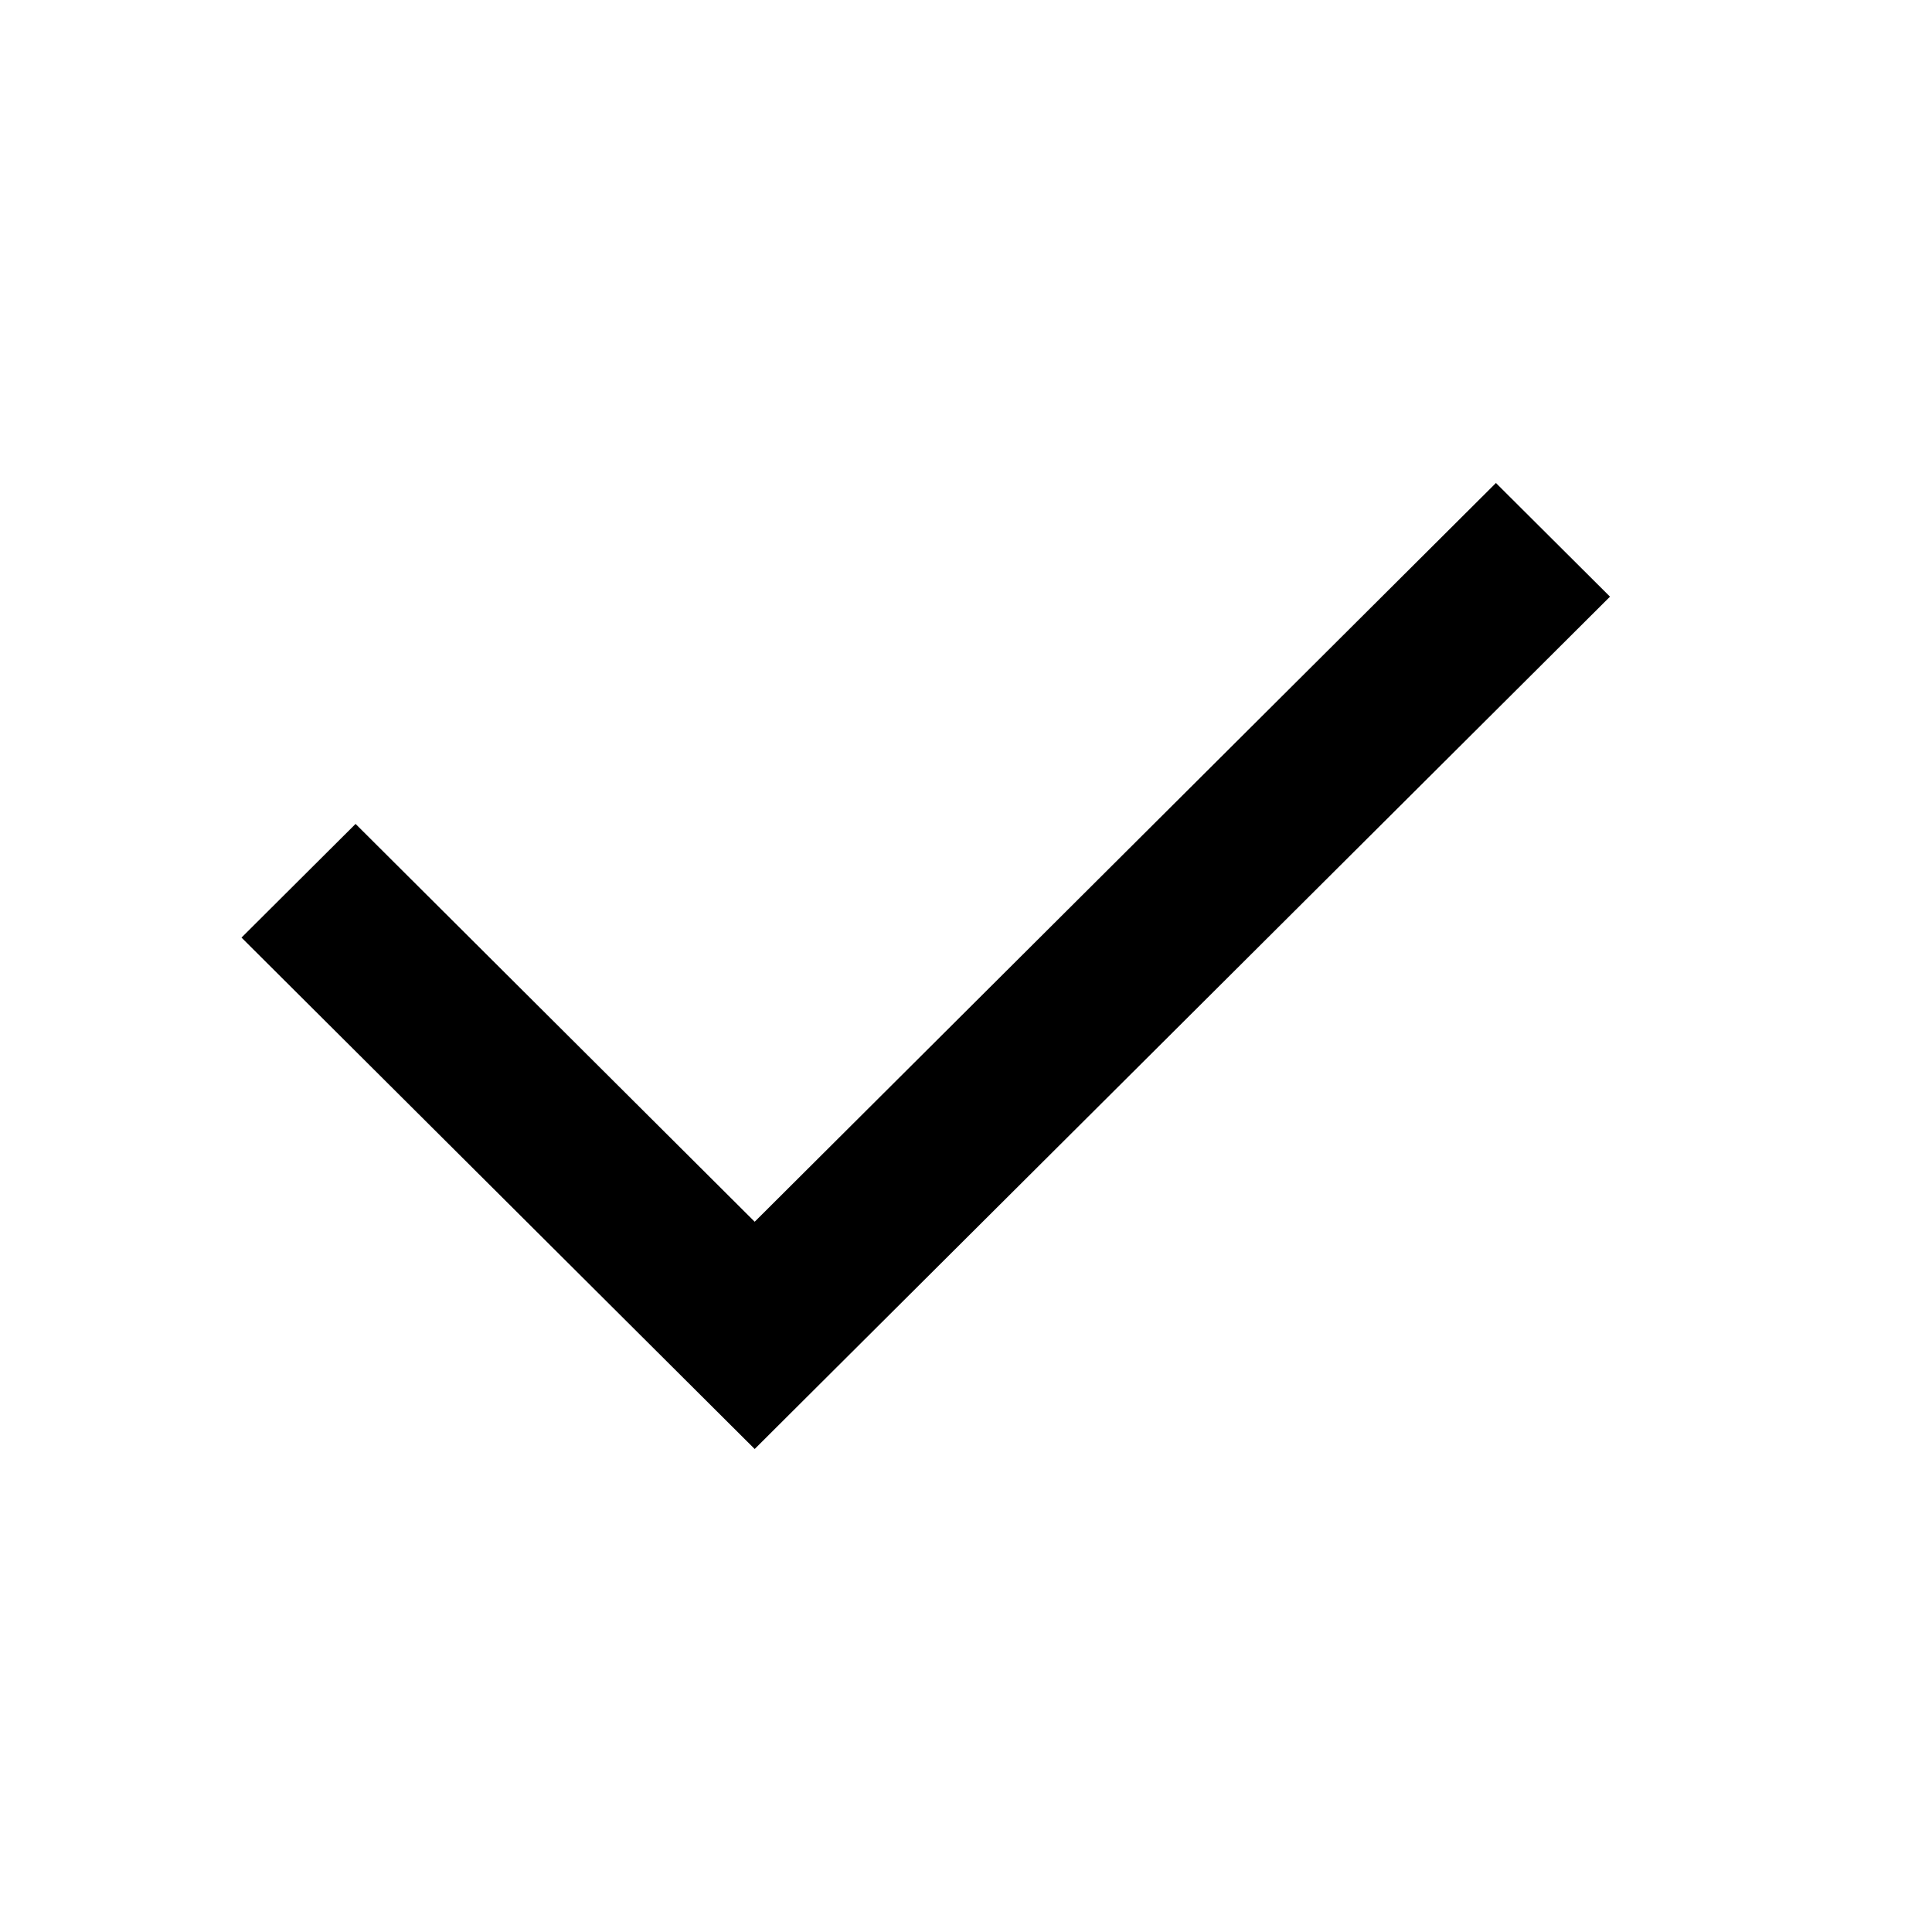
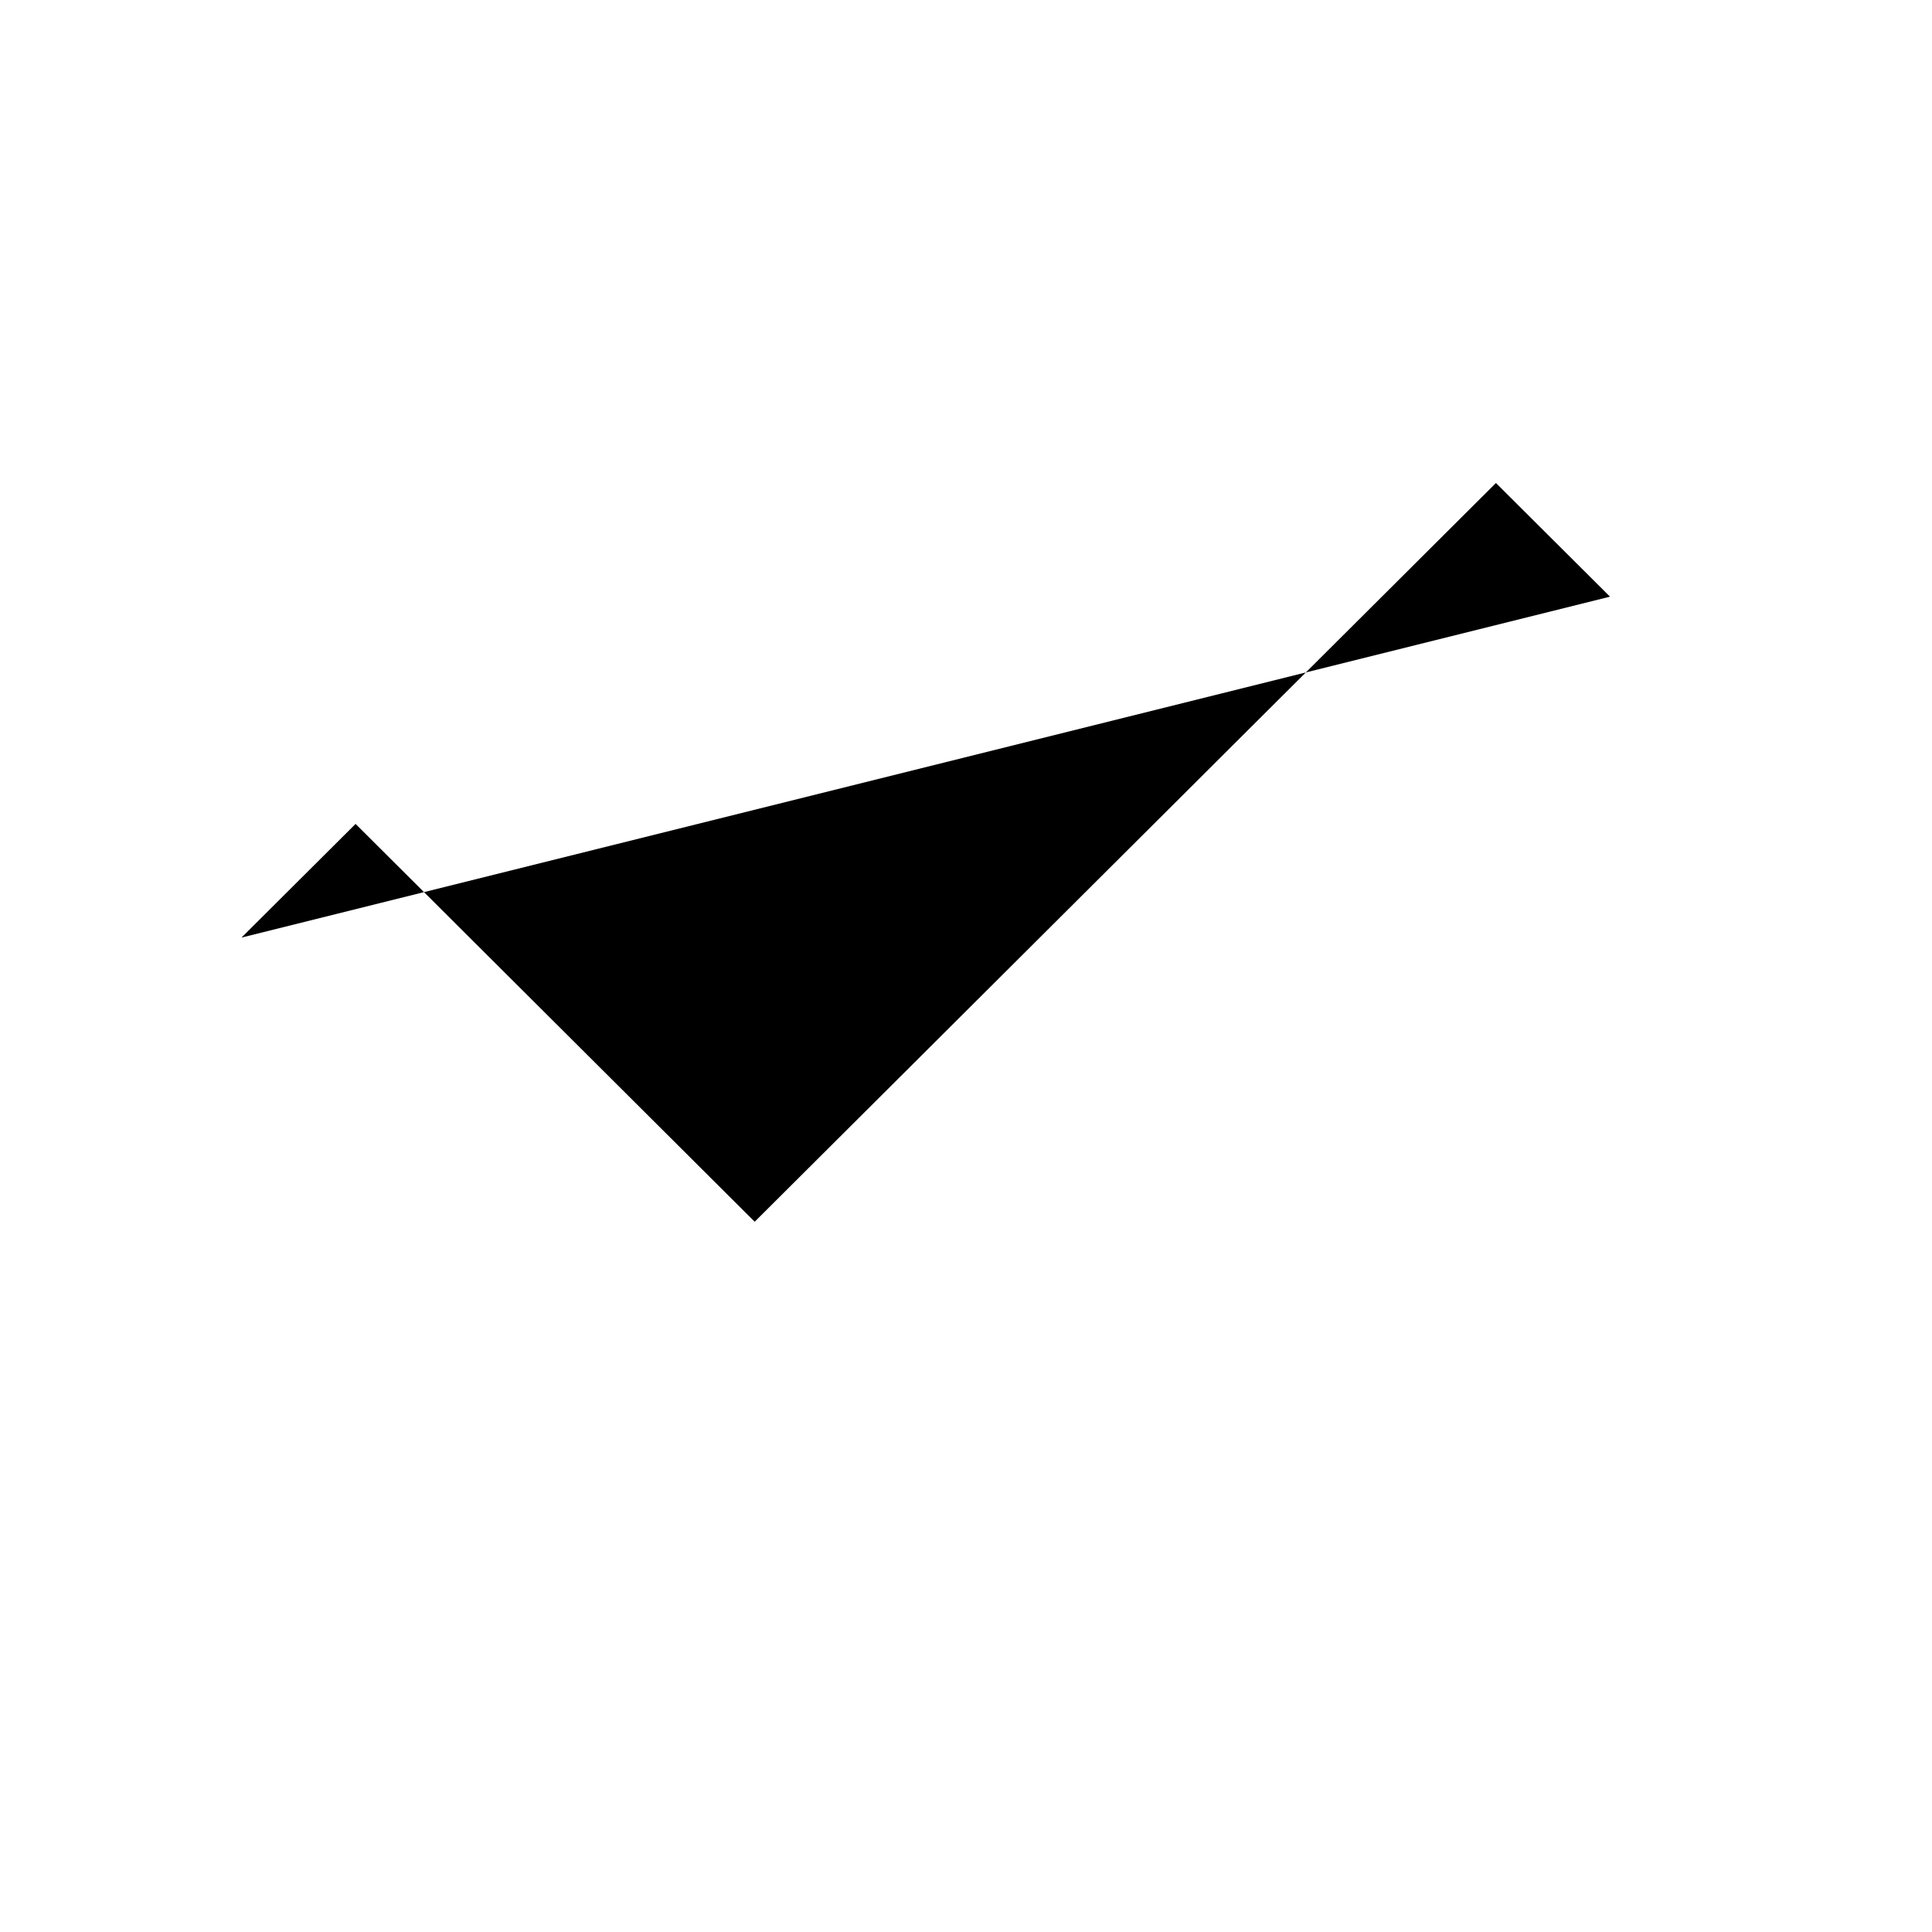
<svg xmlns="http://www.w3.org/2000/svg" width="24" height="24" viewBox="0 0 24 24" fill="none">
-   <path d="M9.375 15.177L18.583 6L20 7.412L9.375 18L3 11.647L4.417 10.235L9.375 15.177Z" fill="black" />
+   <path d="M9.375 15.177L18.583 6L20 7.412L3 11.647L4.417 10.235L9.375 15.177Z" fill="black" />
</svg>